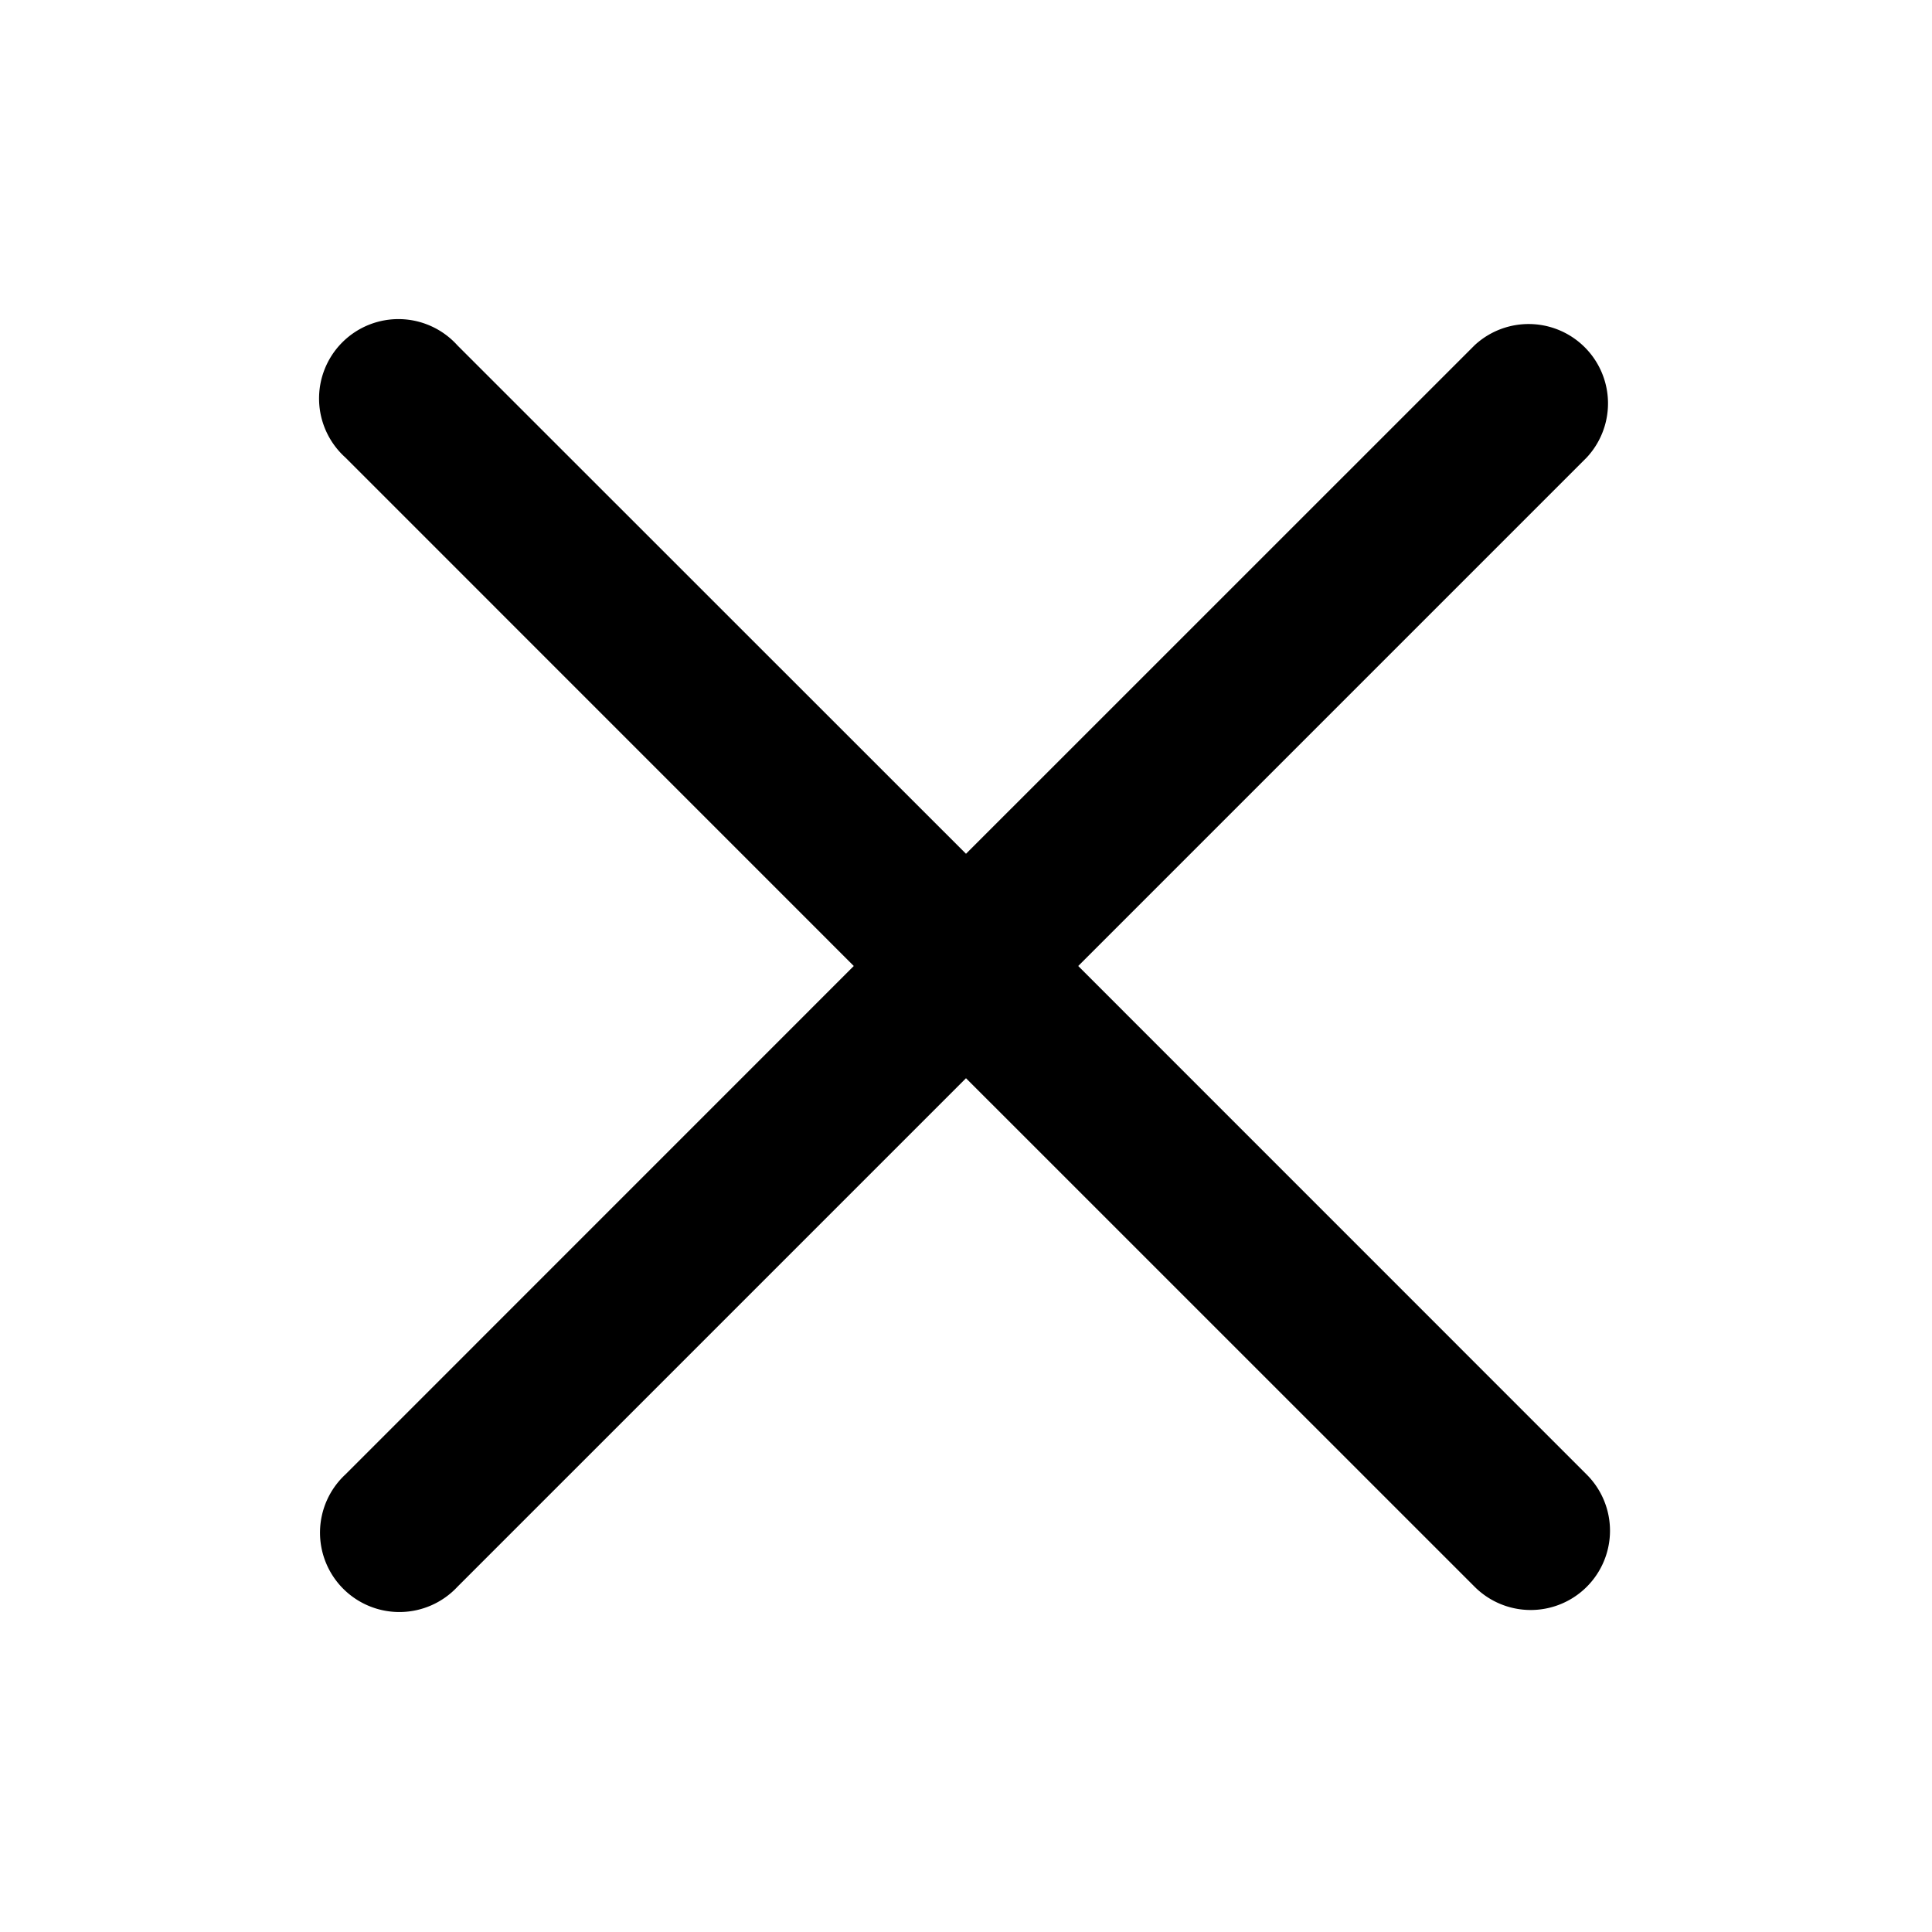
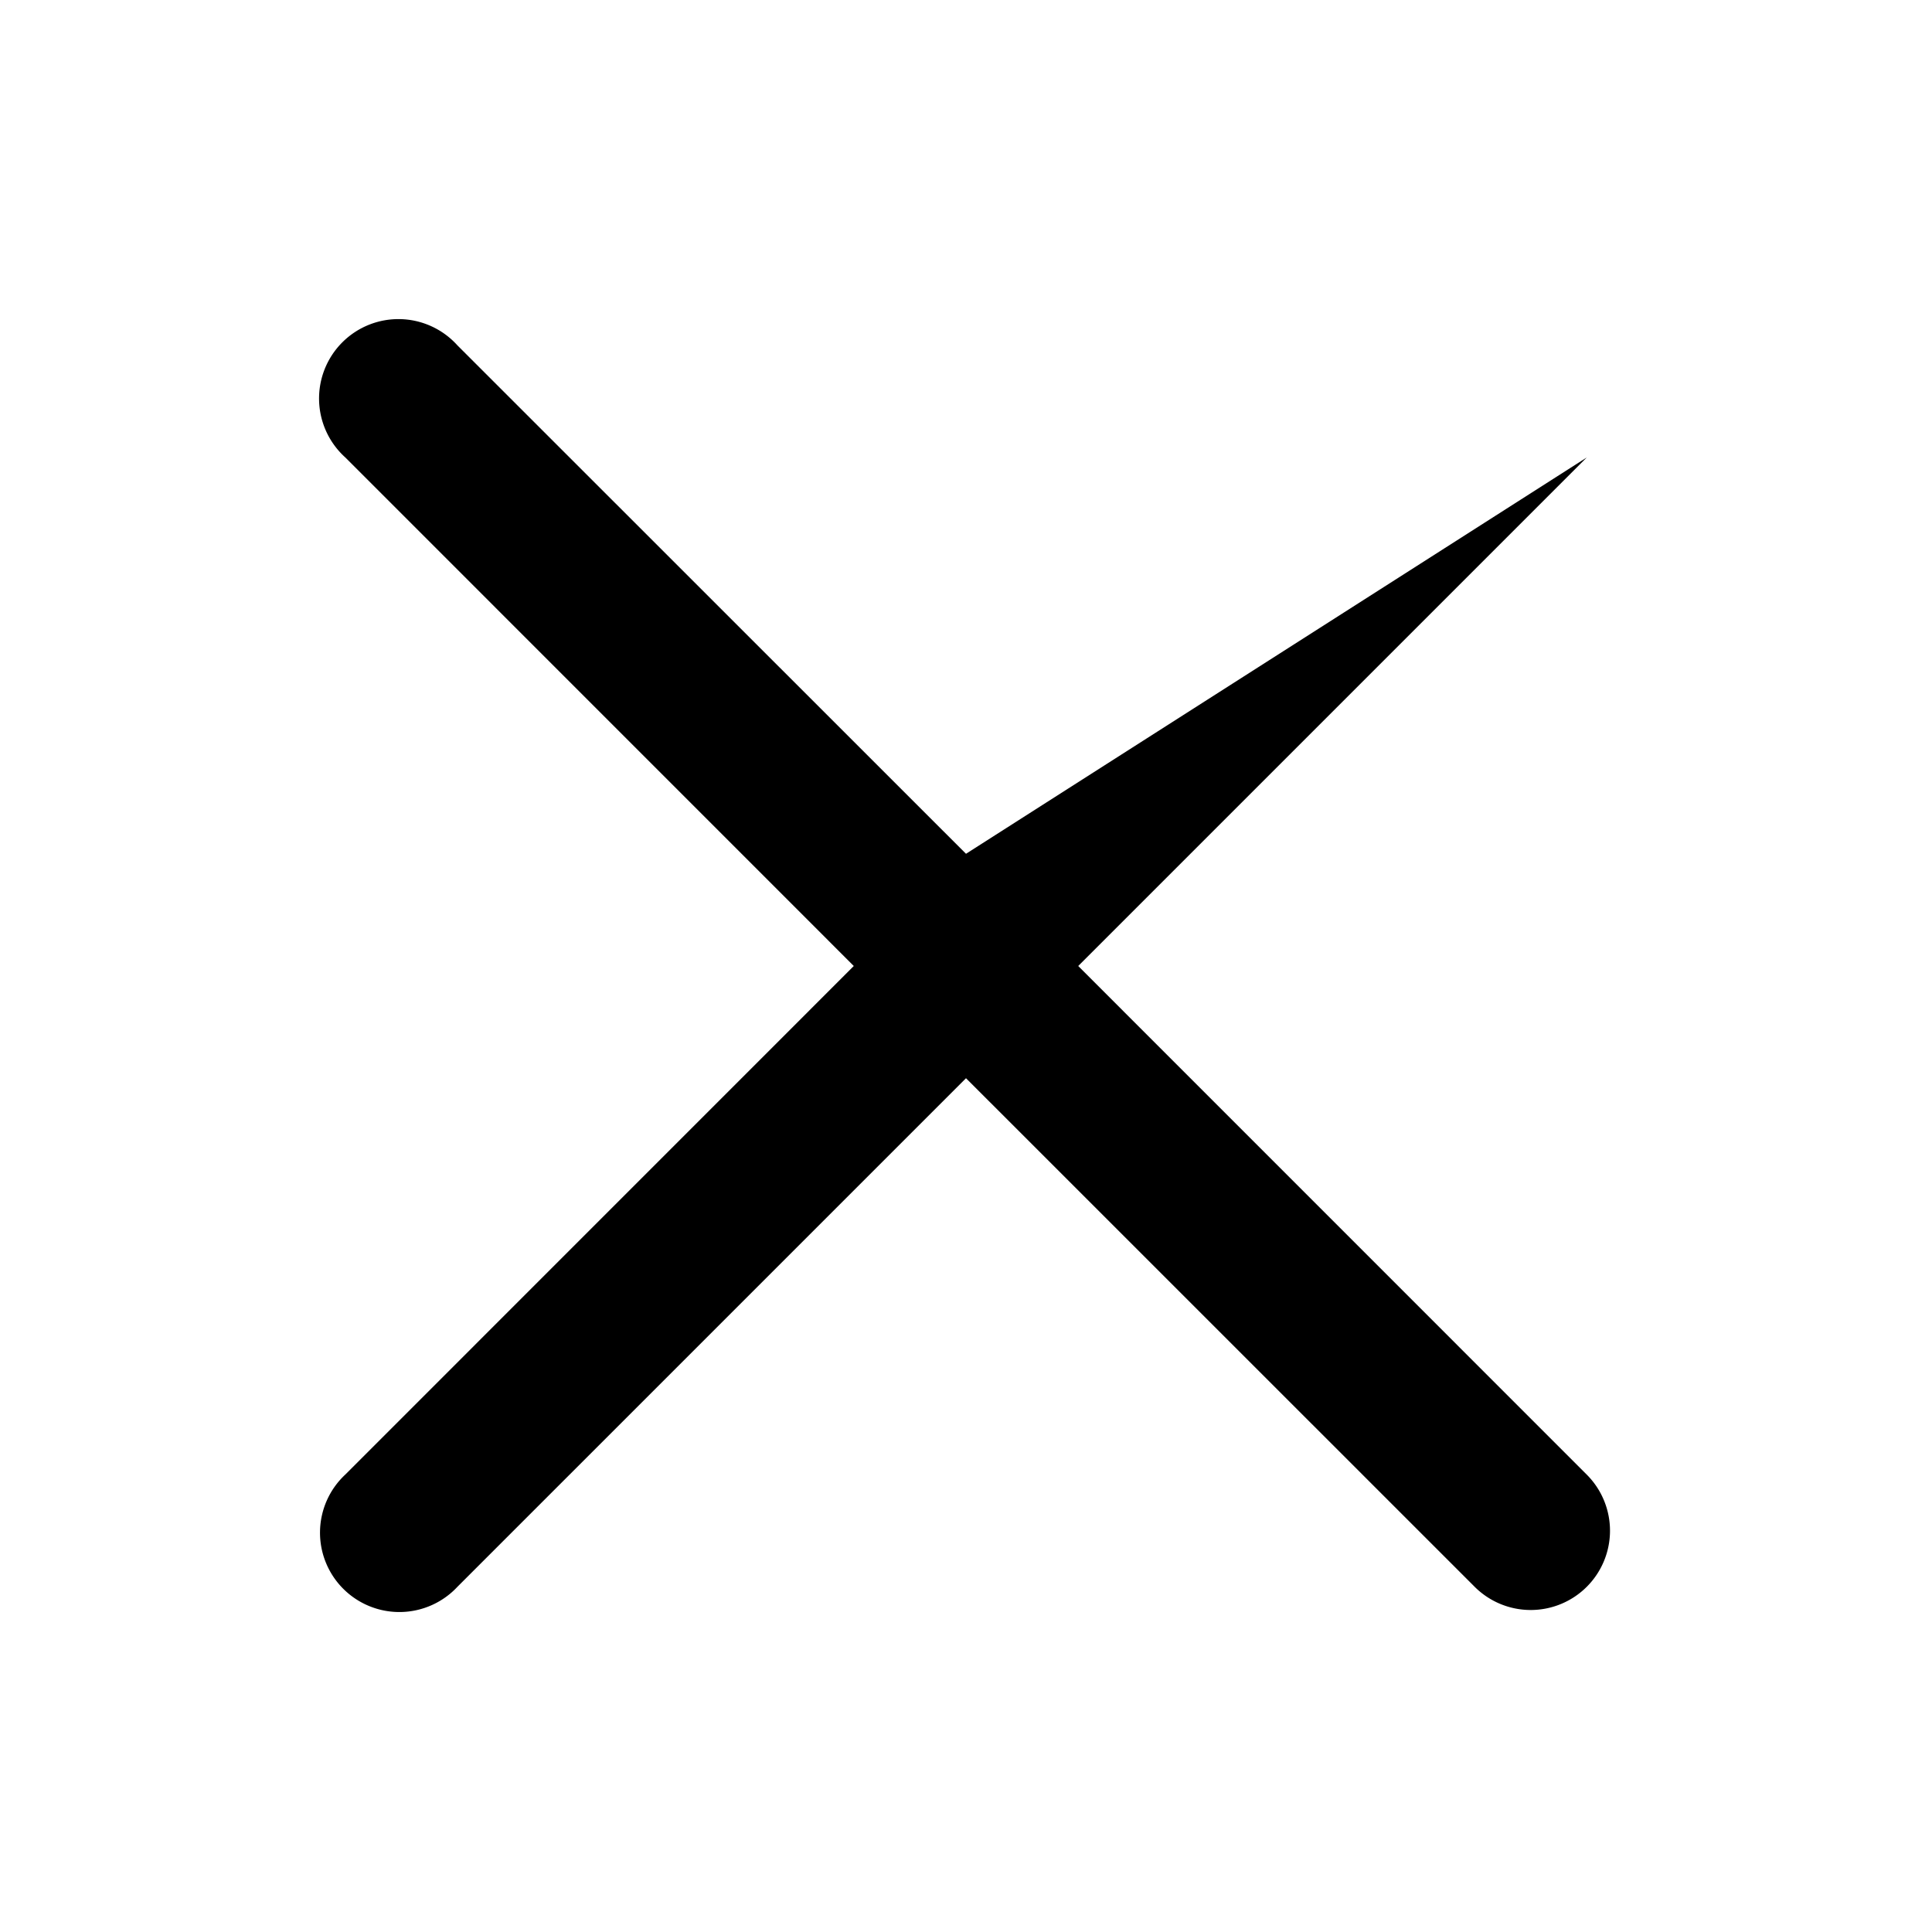
<svg xmlns="http://www.w3.org/2000/svg" fill="none" viewBox="0 0 24 24" class="acv-icon">
-   <path fill="currentColor" d="M10.606 12 4.29 18.317a.986.986 0 1 0 1.393 1.394L12 13.394l6.318 6.317a.985.985 0 1 0 1.393-1.393L13.394 12l6.317-6.317a.986.986 0 0 0-1.393-1.394L12 10.606 5.682 4.29A.986.986 0 1 0 4.29 5.683L10.606 12Z" />
+   <path fill="currentColor" d="M10.606 12 4.29 18.317a.986.986 0 1 0 1.393 1.394L12 13.394l6.318 6.317a.985.985 0 1 0 1.393-1.393L13.394 12l6.317-6.317L12 10.606 5.682 4.29A.986.986 0 1 0 4.29 5.683L10.606 12Z" />
</svg>